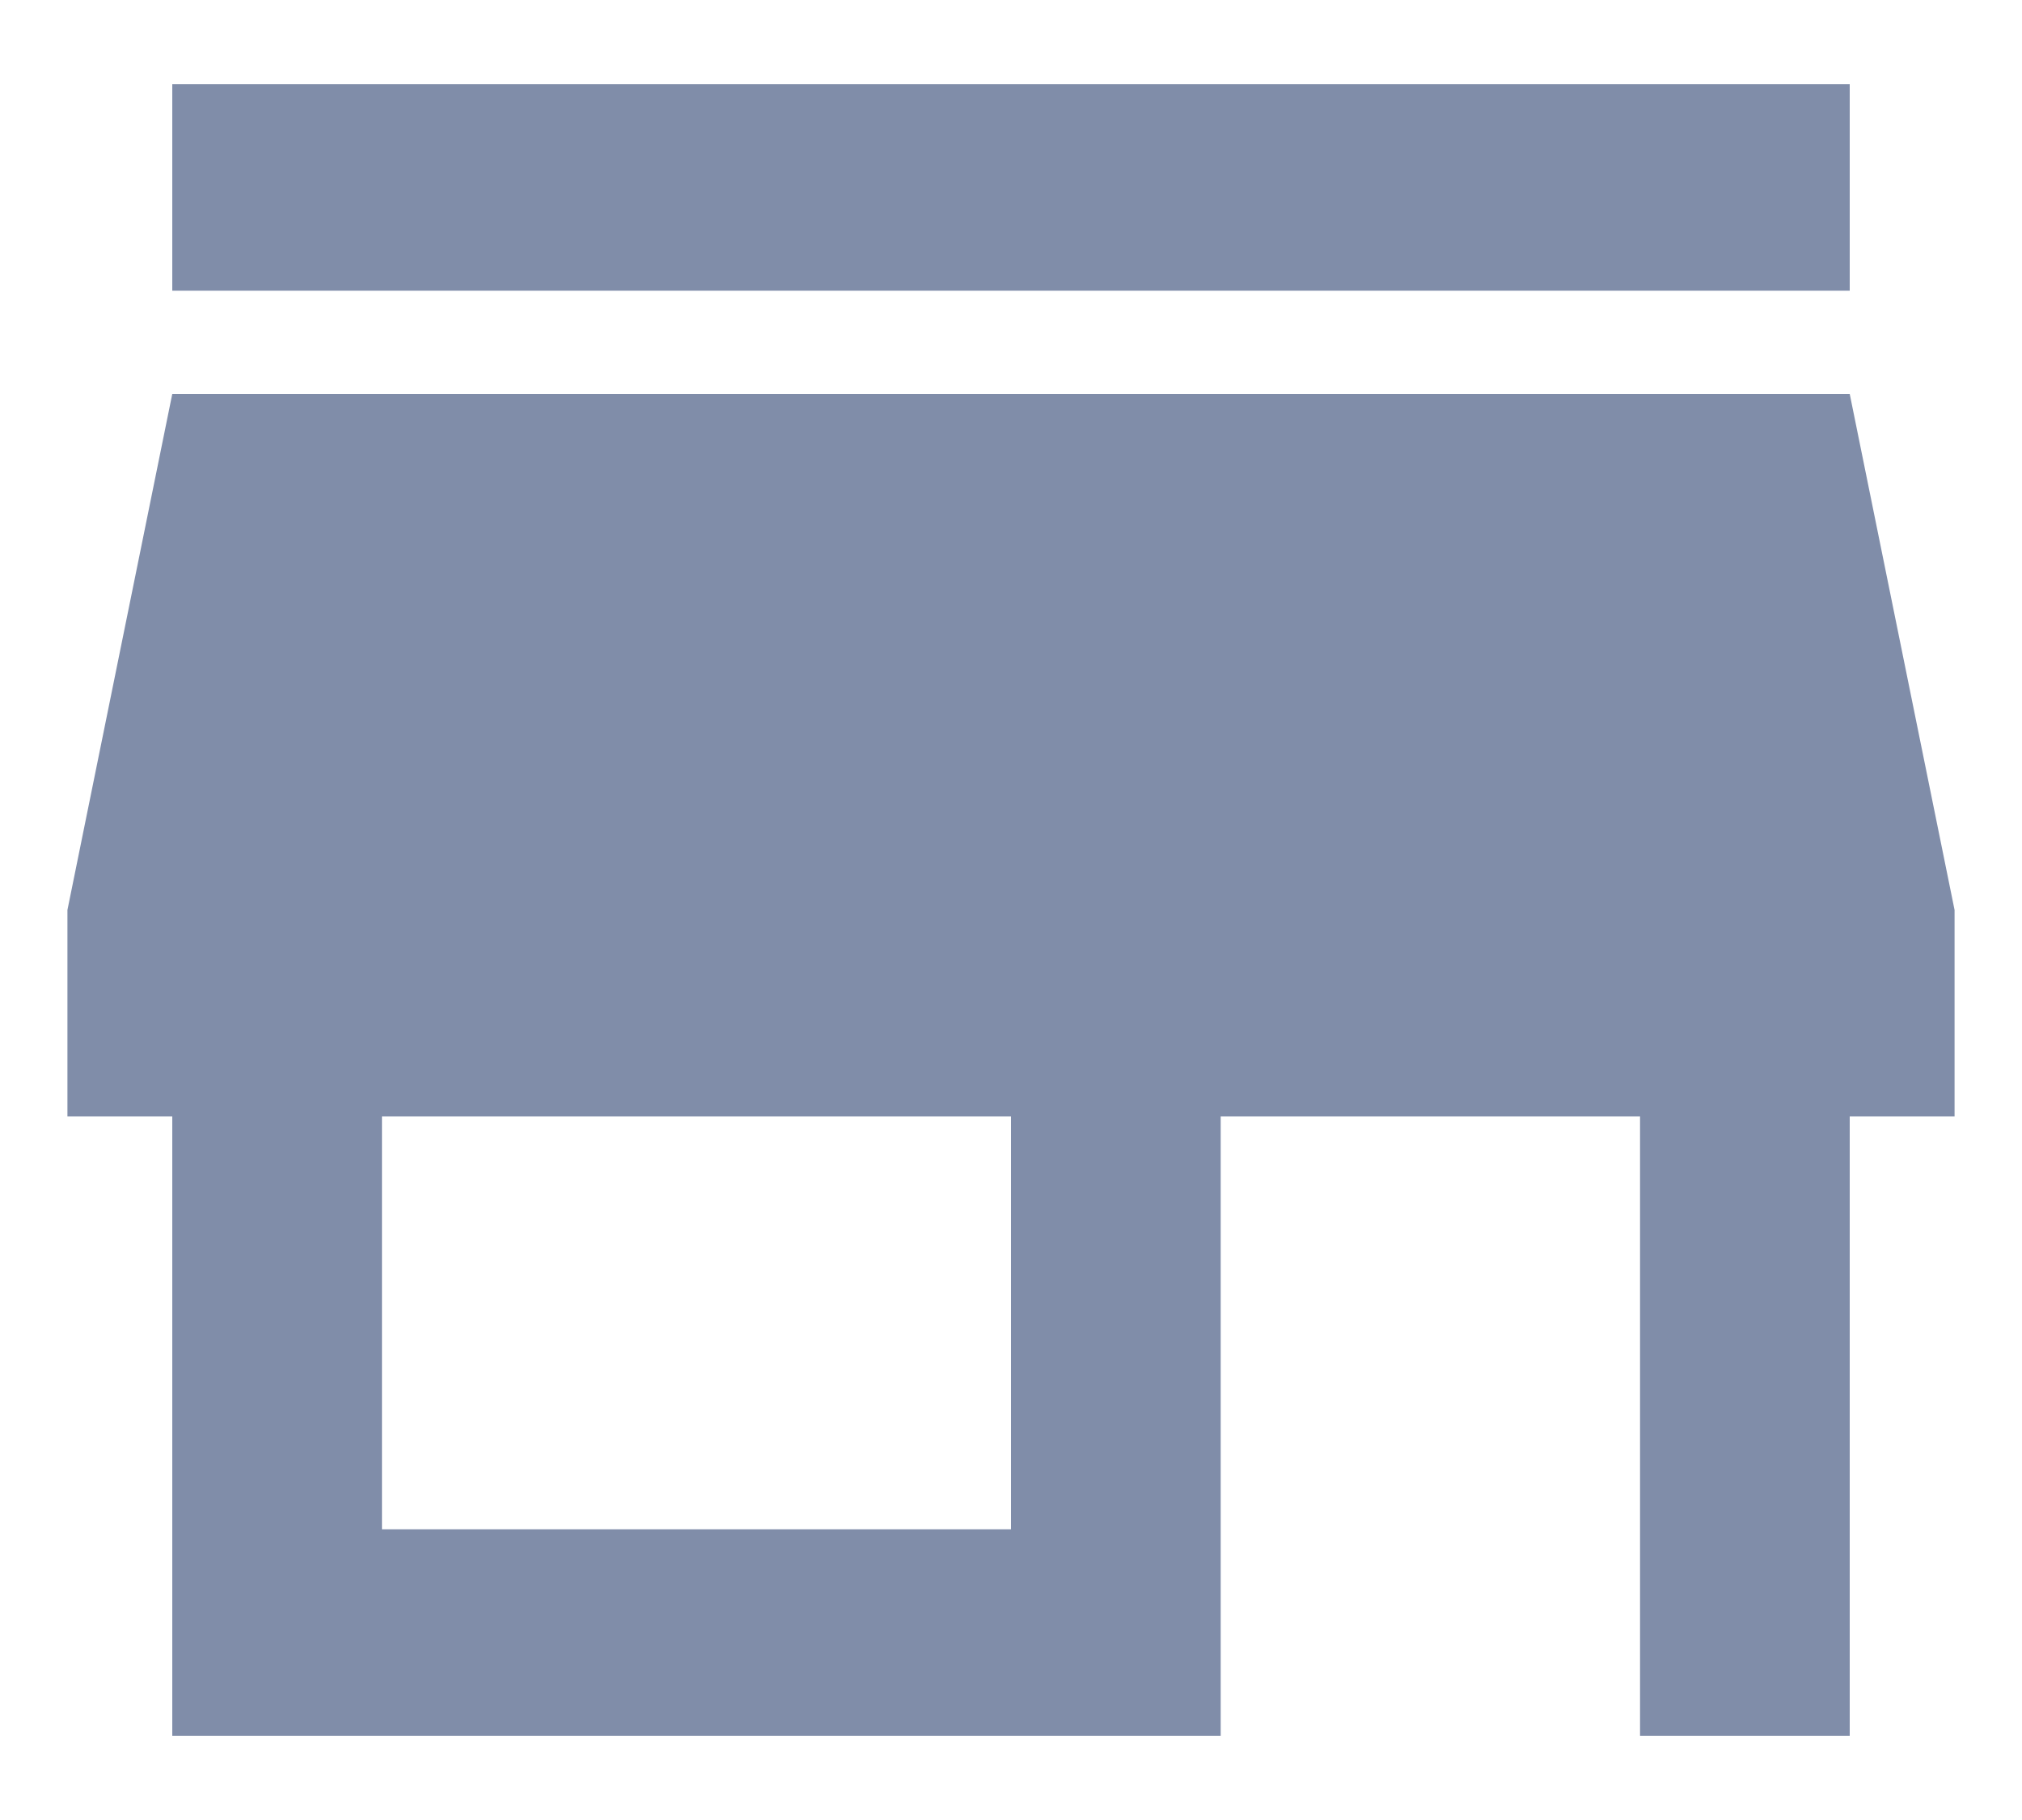
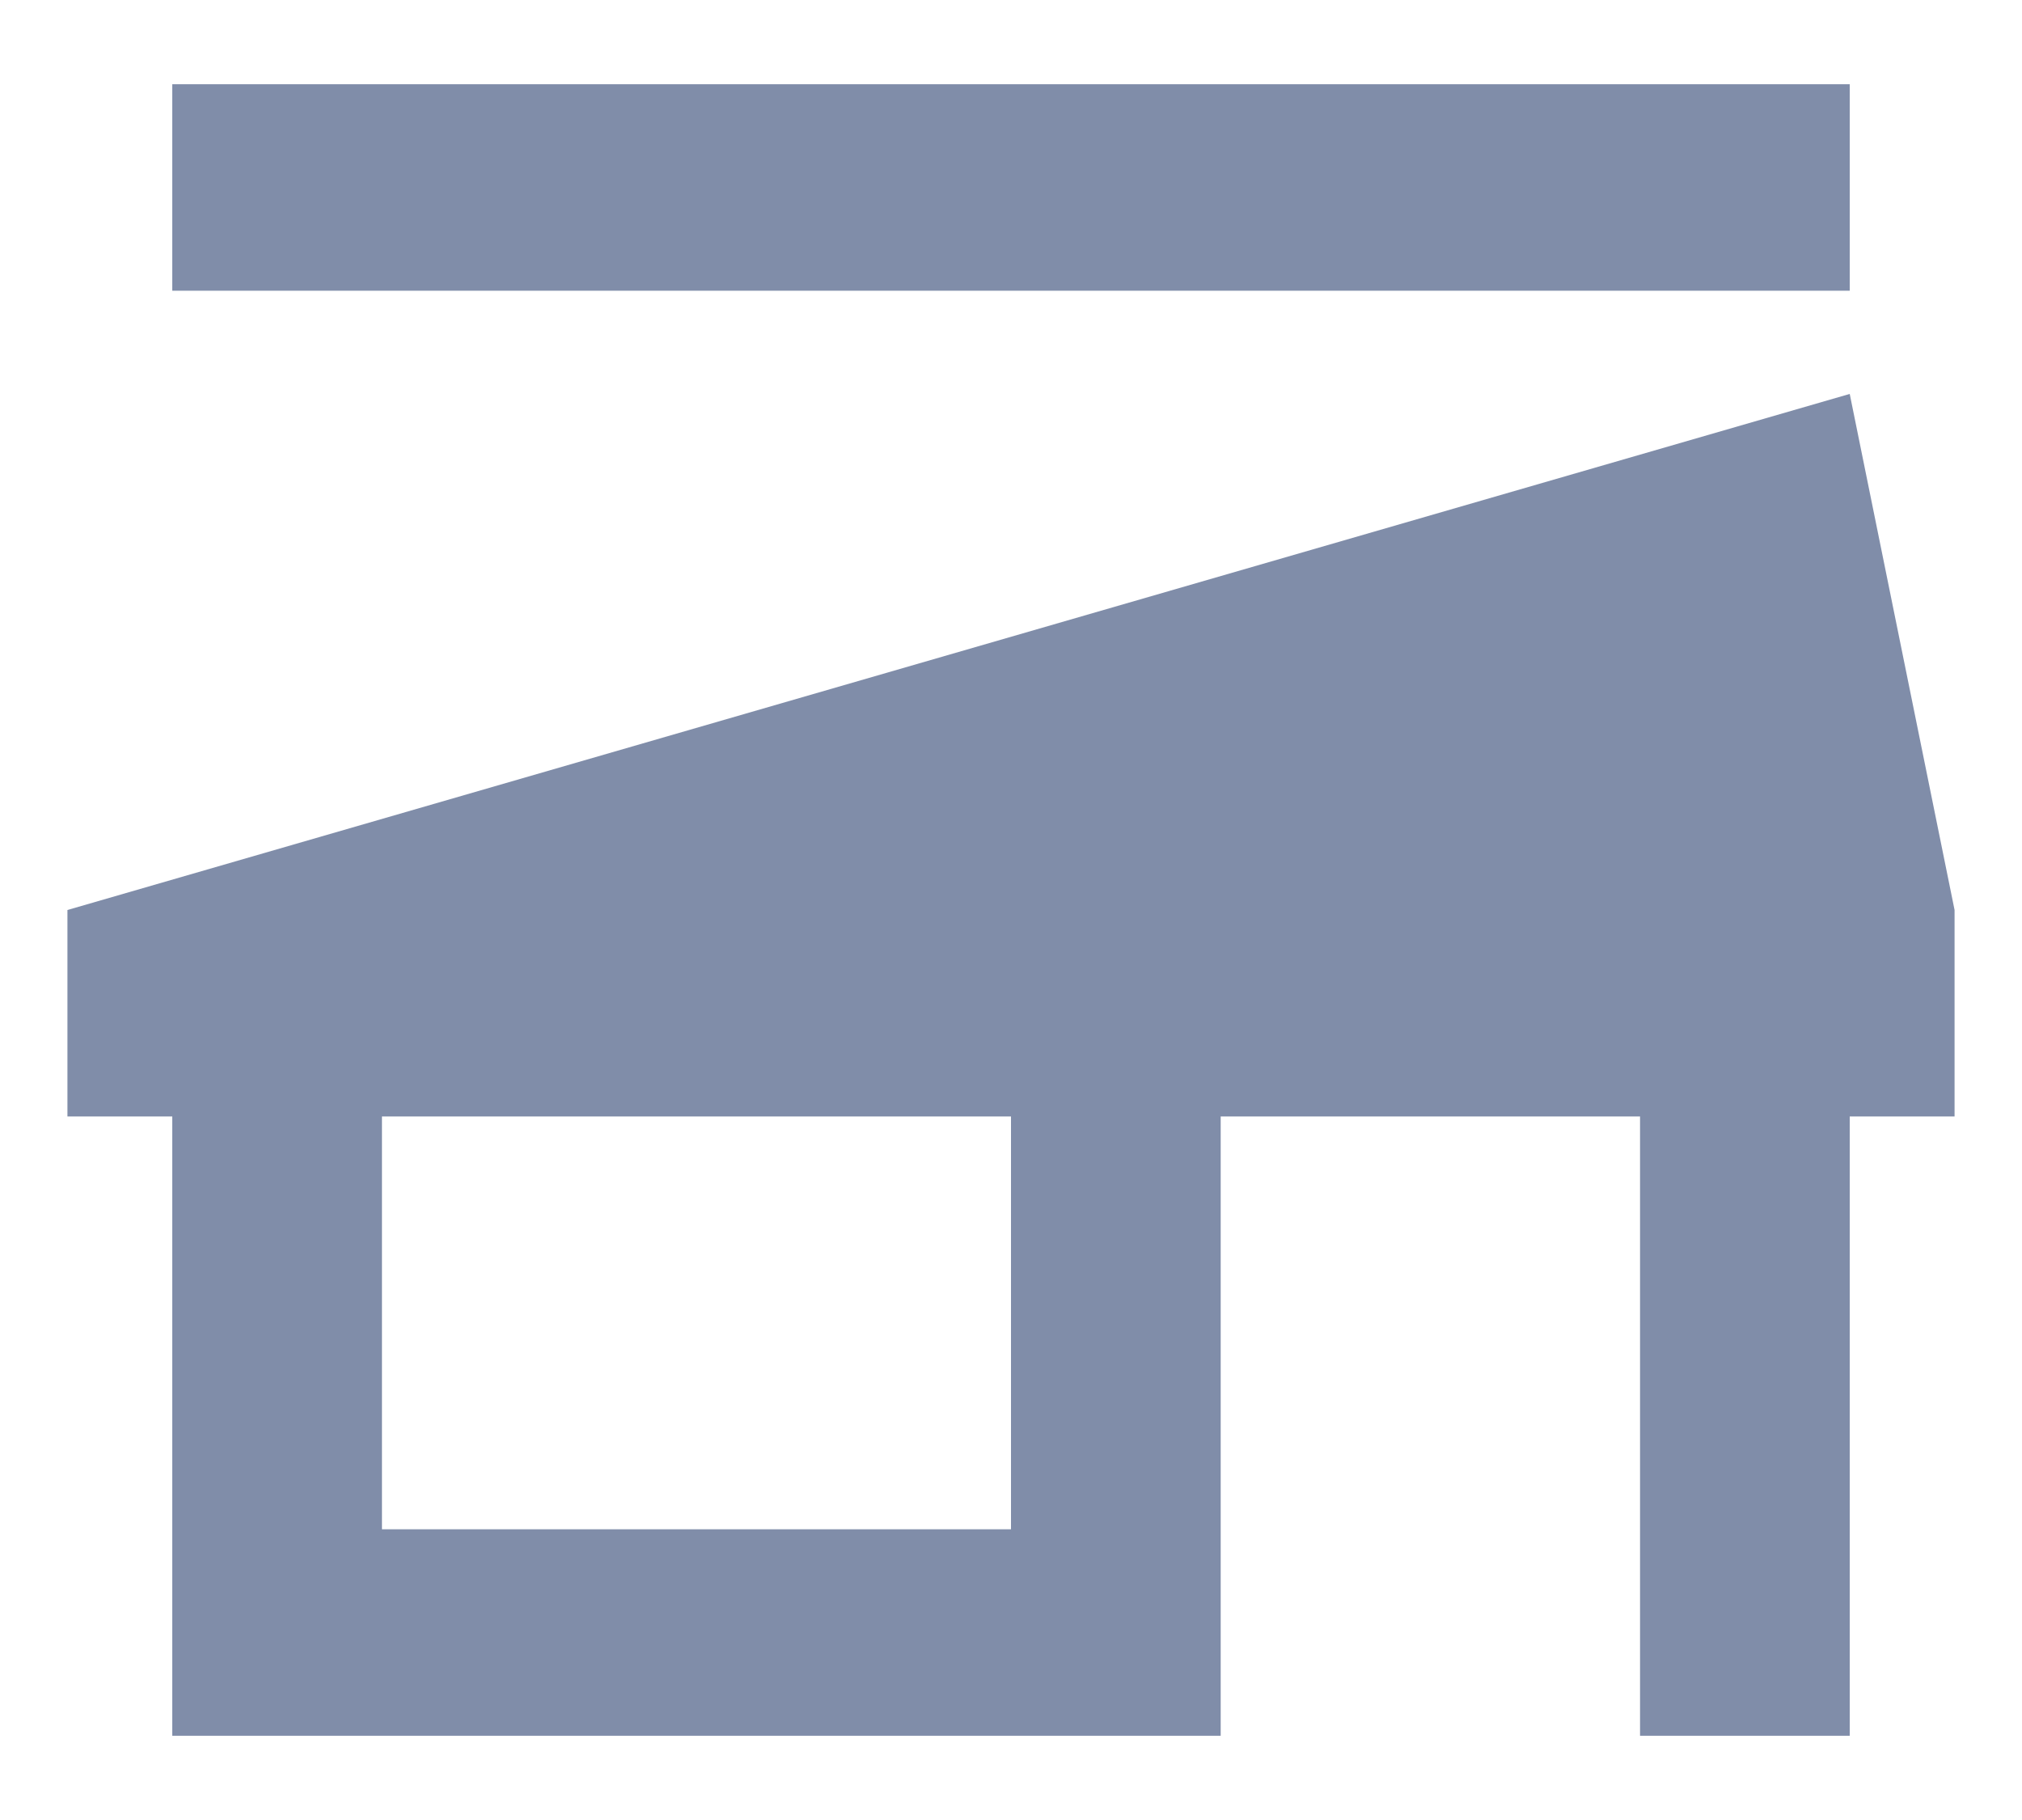
<svg xmlns="http://www.w3.org/2000/svg" width="20" height="18" viewBox="0 0 20 18" fill="none">
-   <path d="M18.296 0.833H1.704V2.875H18.296V0.833ZM19.333 11.042V9L18.296 3.896H1.704L0.667 9V11.042H1.704V17.167H12.074V11.042H16.222V17.167H18.296V11.042H19.333ZM10 15.125H3.778V11.042H10V15.125Z" fill="#808DA9" />
+   <path d="M18.296 0.833H1.704V2.875H18.296V0.833ZM19.333 11.042V9L18.296 3.896L0.667 9V11.042H1.704V17.167H12.074V11.042H16.222V17.167H18.296V11.042H19.333ZM10 15.125H3.778V11.042H10V15.125Z" fill="#808DA9" />
</svg>